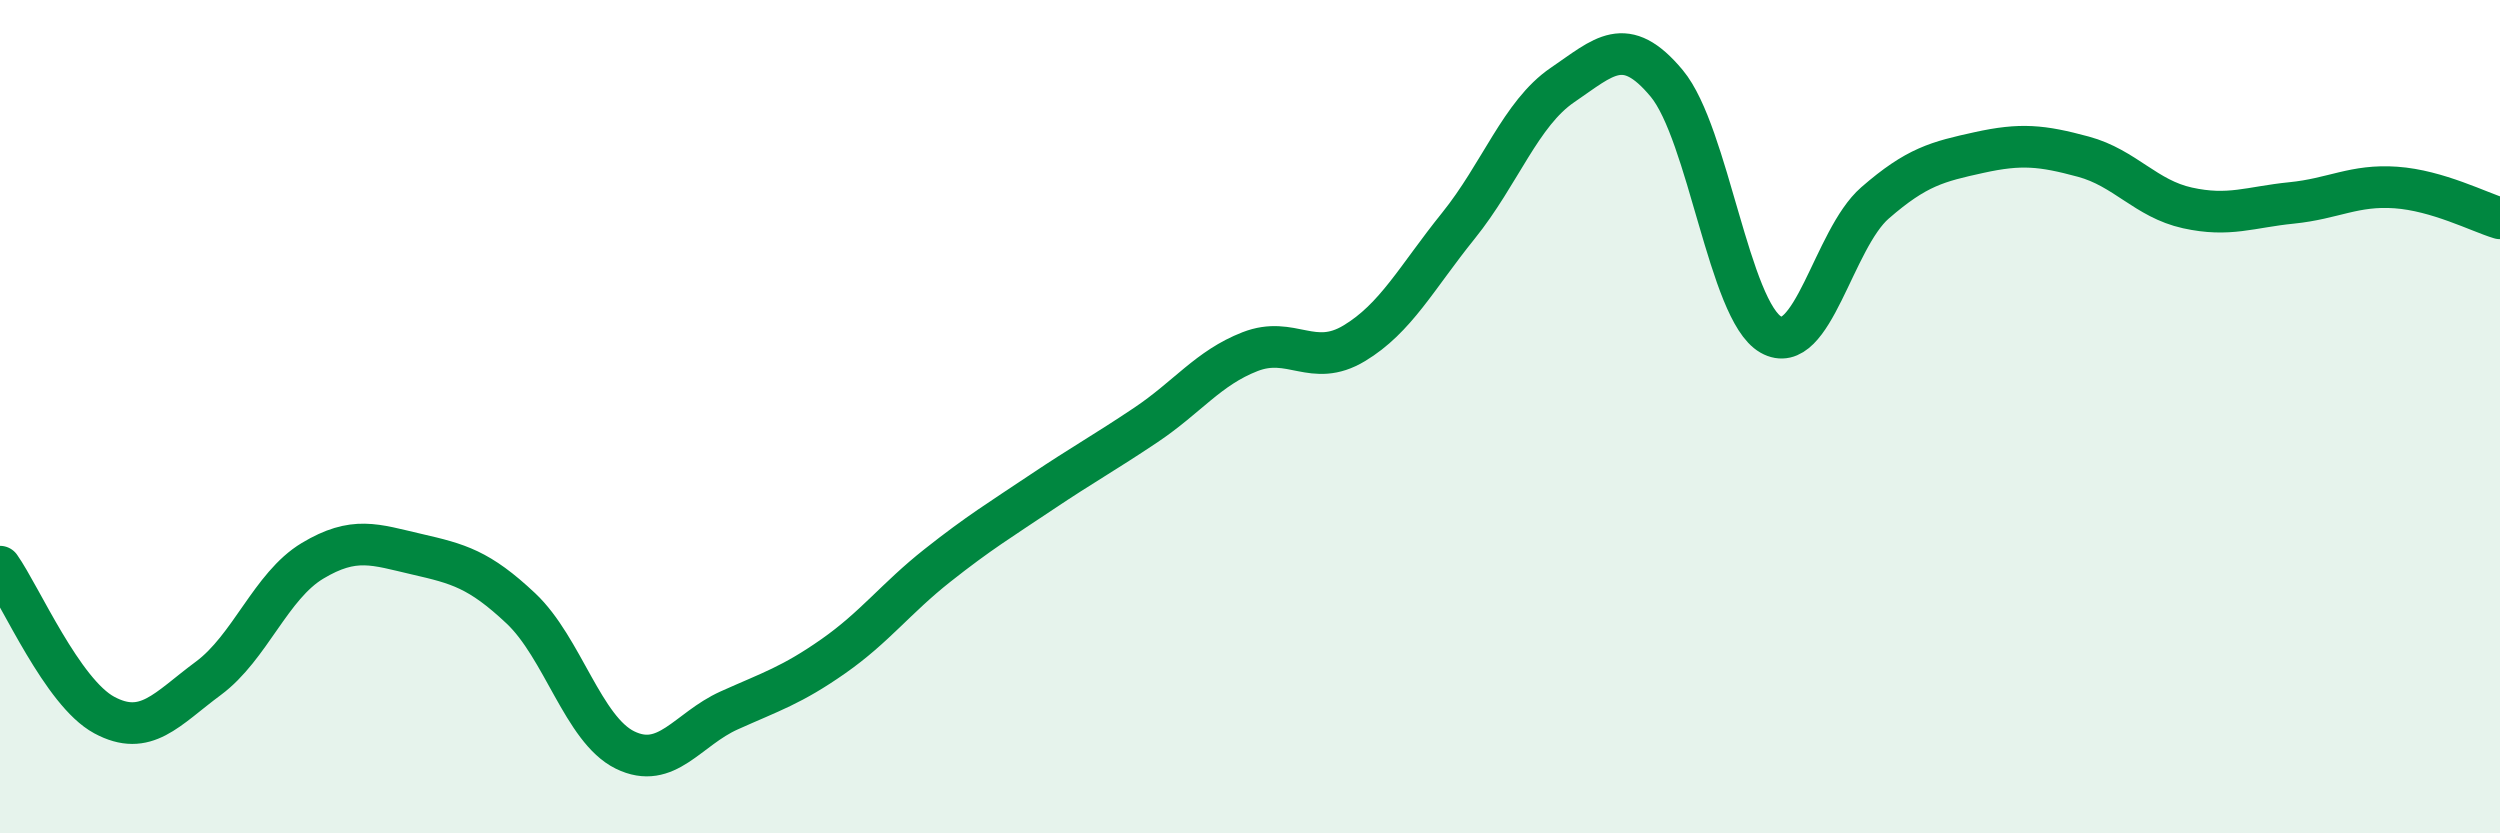
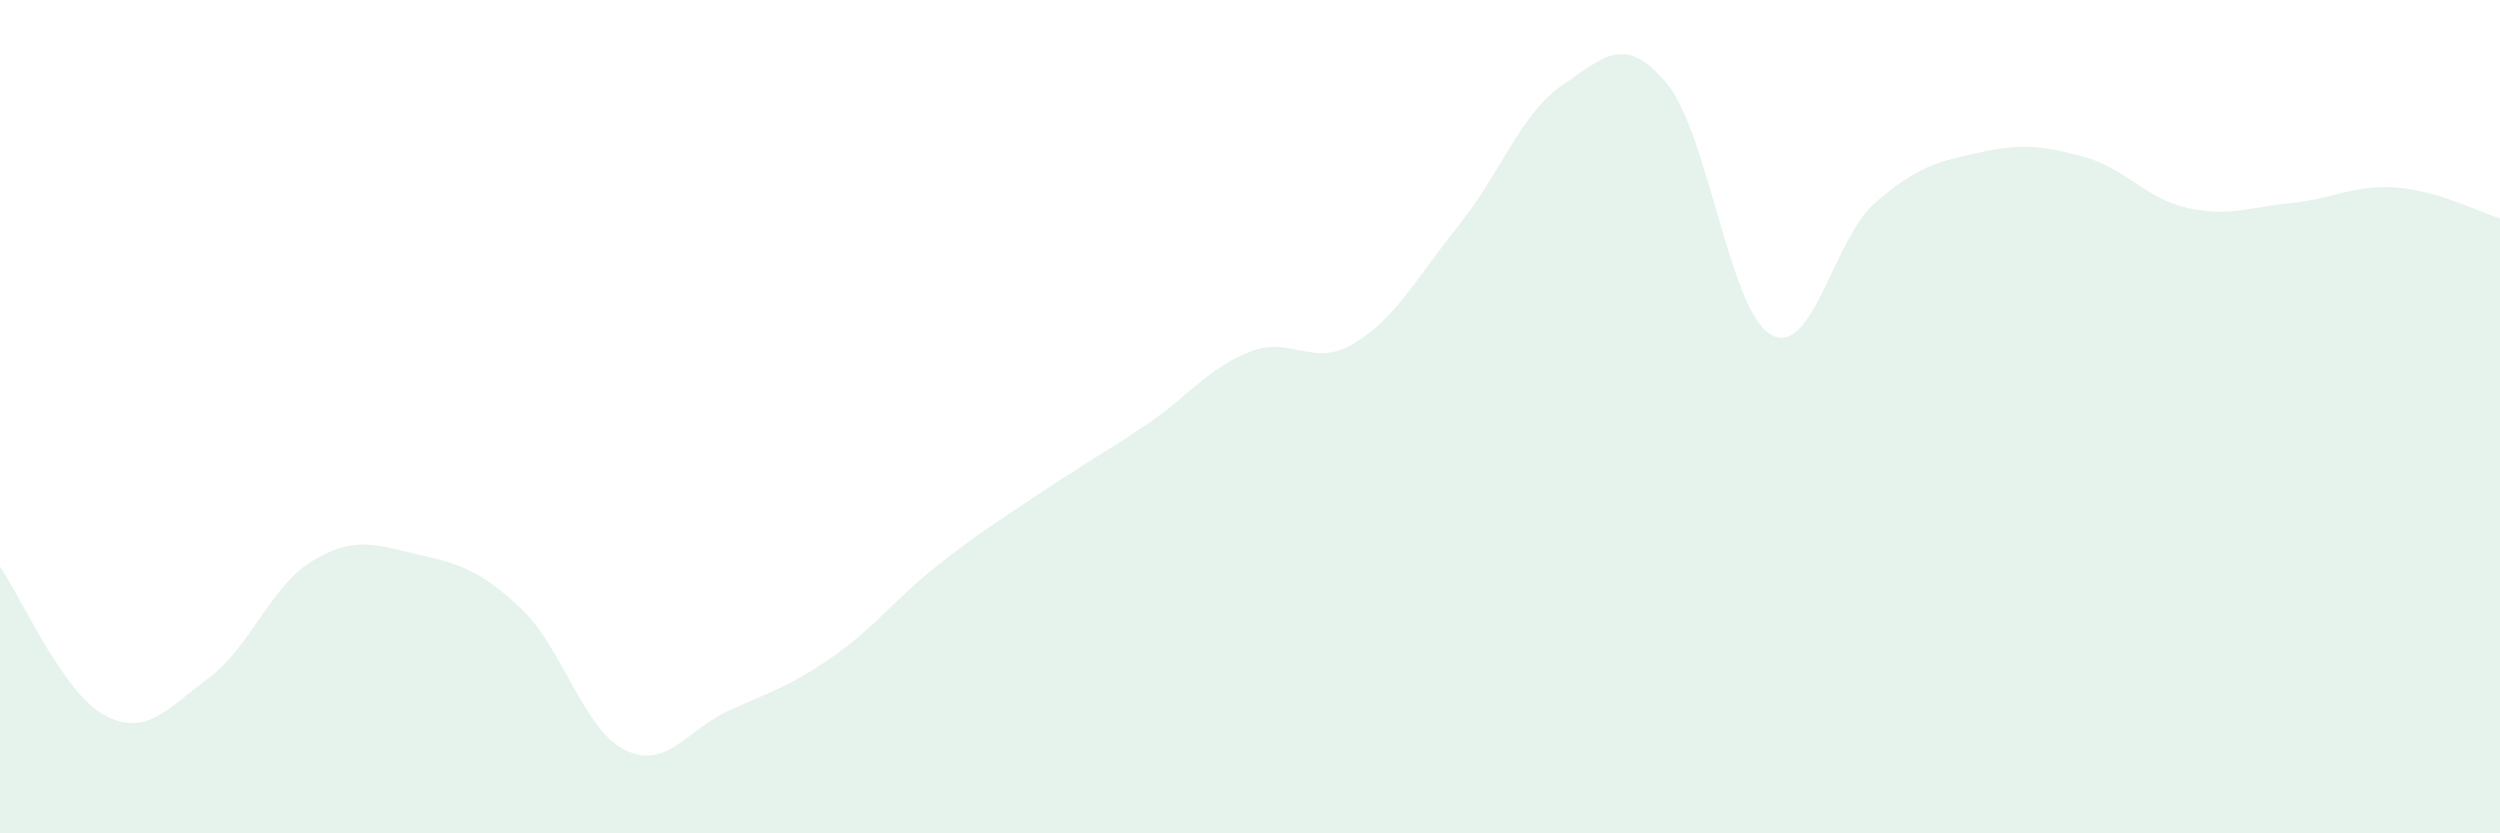
<svg xmlns="http://www.w3.org/2000/svg" width="60" height="20" viewBox="0 0 60 20">
  <path d="M 0,13.6 C 0.5,14.31 1.5,16.62 2.5,17.16 C 3.5,17.7 4,17.02 5,16.28 C 6,15.54 6.5,14.06 7.5,13.46 C 8.5,12.86 9,13.07 10,13.3 C 11,13.53 11.5,13.66 12.5,14.6 C 13.5,15.54 14,17.51 15,18 C 16,18.49 16.5,17.5 17.5,17.05 C 18.5,16.6 19,16.45 20,15.75 C 21,15.05 21.5,14.36 22.5,13.57 C 23.5,12.78 24,12.48 25,11.81 C 26,11.14 26.5,10.87 27.5,10.2 C 28.5,9.53 29,8.83 30,8.44 C 31,8.05 31.5,8.84 32.5,8.24 C 33.5,7.64 34,6.66 35,5.42 C 36,4.18 36.5,2.72 37.5,2.04 C 38.5,1.36 39,0.8 40,2 C 41,3.2 41.5,7.46 42.5,8.03 C 43.5,8.6 44,5.74 45,4.87 C 46,4 46.5,3.88 47.5,3.66 C 48.5,3.44 49,3.49 50,3.76 C 51,4.03 51.5,4.77 52.5,4.99 C 53.5,5.21 54,4.97 55,4.87 C 56,4.77 56.5,4.43 57.5,4.5 C 58.5,4.57 59.5,5.09 60,5.24L60 20L0 20Z" fill="#008740" opacity="0.1" stroke-linecap="round" stroke-linejoin="round" />
-   <path d="M 0,13.6 C 0.5,14.31 1.5,16.62 2.5,17.16 C 3.5,17.7 4,17.02 5,16.28 C 6,15.54 6.5,14.06 7.5,13.46 C 8.5,12.86 9,13.07 10,13.3 C 11,13.53 11.5,13.66 12.5,14.6 C 13.5,15.54 14,17.51 15,18 C 16,18.49 16.5,17.5 17.5,17.05 C 18.5,16.6 19,16.45 20,15.75 C 21,15.05 21.5,14.36 22.5,13.57 C 23.5,12.78 24,12.48 25,11.81 C 26,11.14 26.5,10.87 27.5,10.2 C 28.5,9.53 29,8.83 30,8.44 C 31,8.05 31.5,8.84 32.5,8.24 C 33.5,7.64 34,6.66 35,5.42 C 36,4.18 36.5,2.72 37.5,2.04 C 38.5,1.36 39,0.8 40,2 C 41,3.2 41.5,7.46 42.5,8.03 C 43.5,8.6 44,5.74 45,4.87 C 46,4 46.5,3.88 47.5,3.66 C 48.5,3.44 49,3.49 50,3.76 C 51,4.03 51.5,4.77 52.5,4.99 C 53.5,5.21 54,4.97 55,4.87 C 56,4.77 56.5,4.43 57.5,4.5 C 58.5,4.57 59.5,5.09 60,5.24" stroke="#008740" stroke-width="1" fill="none" stroke-linecap="round" stroke-linejoin="round" />
</svg>